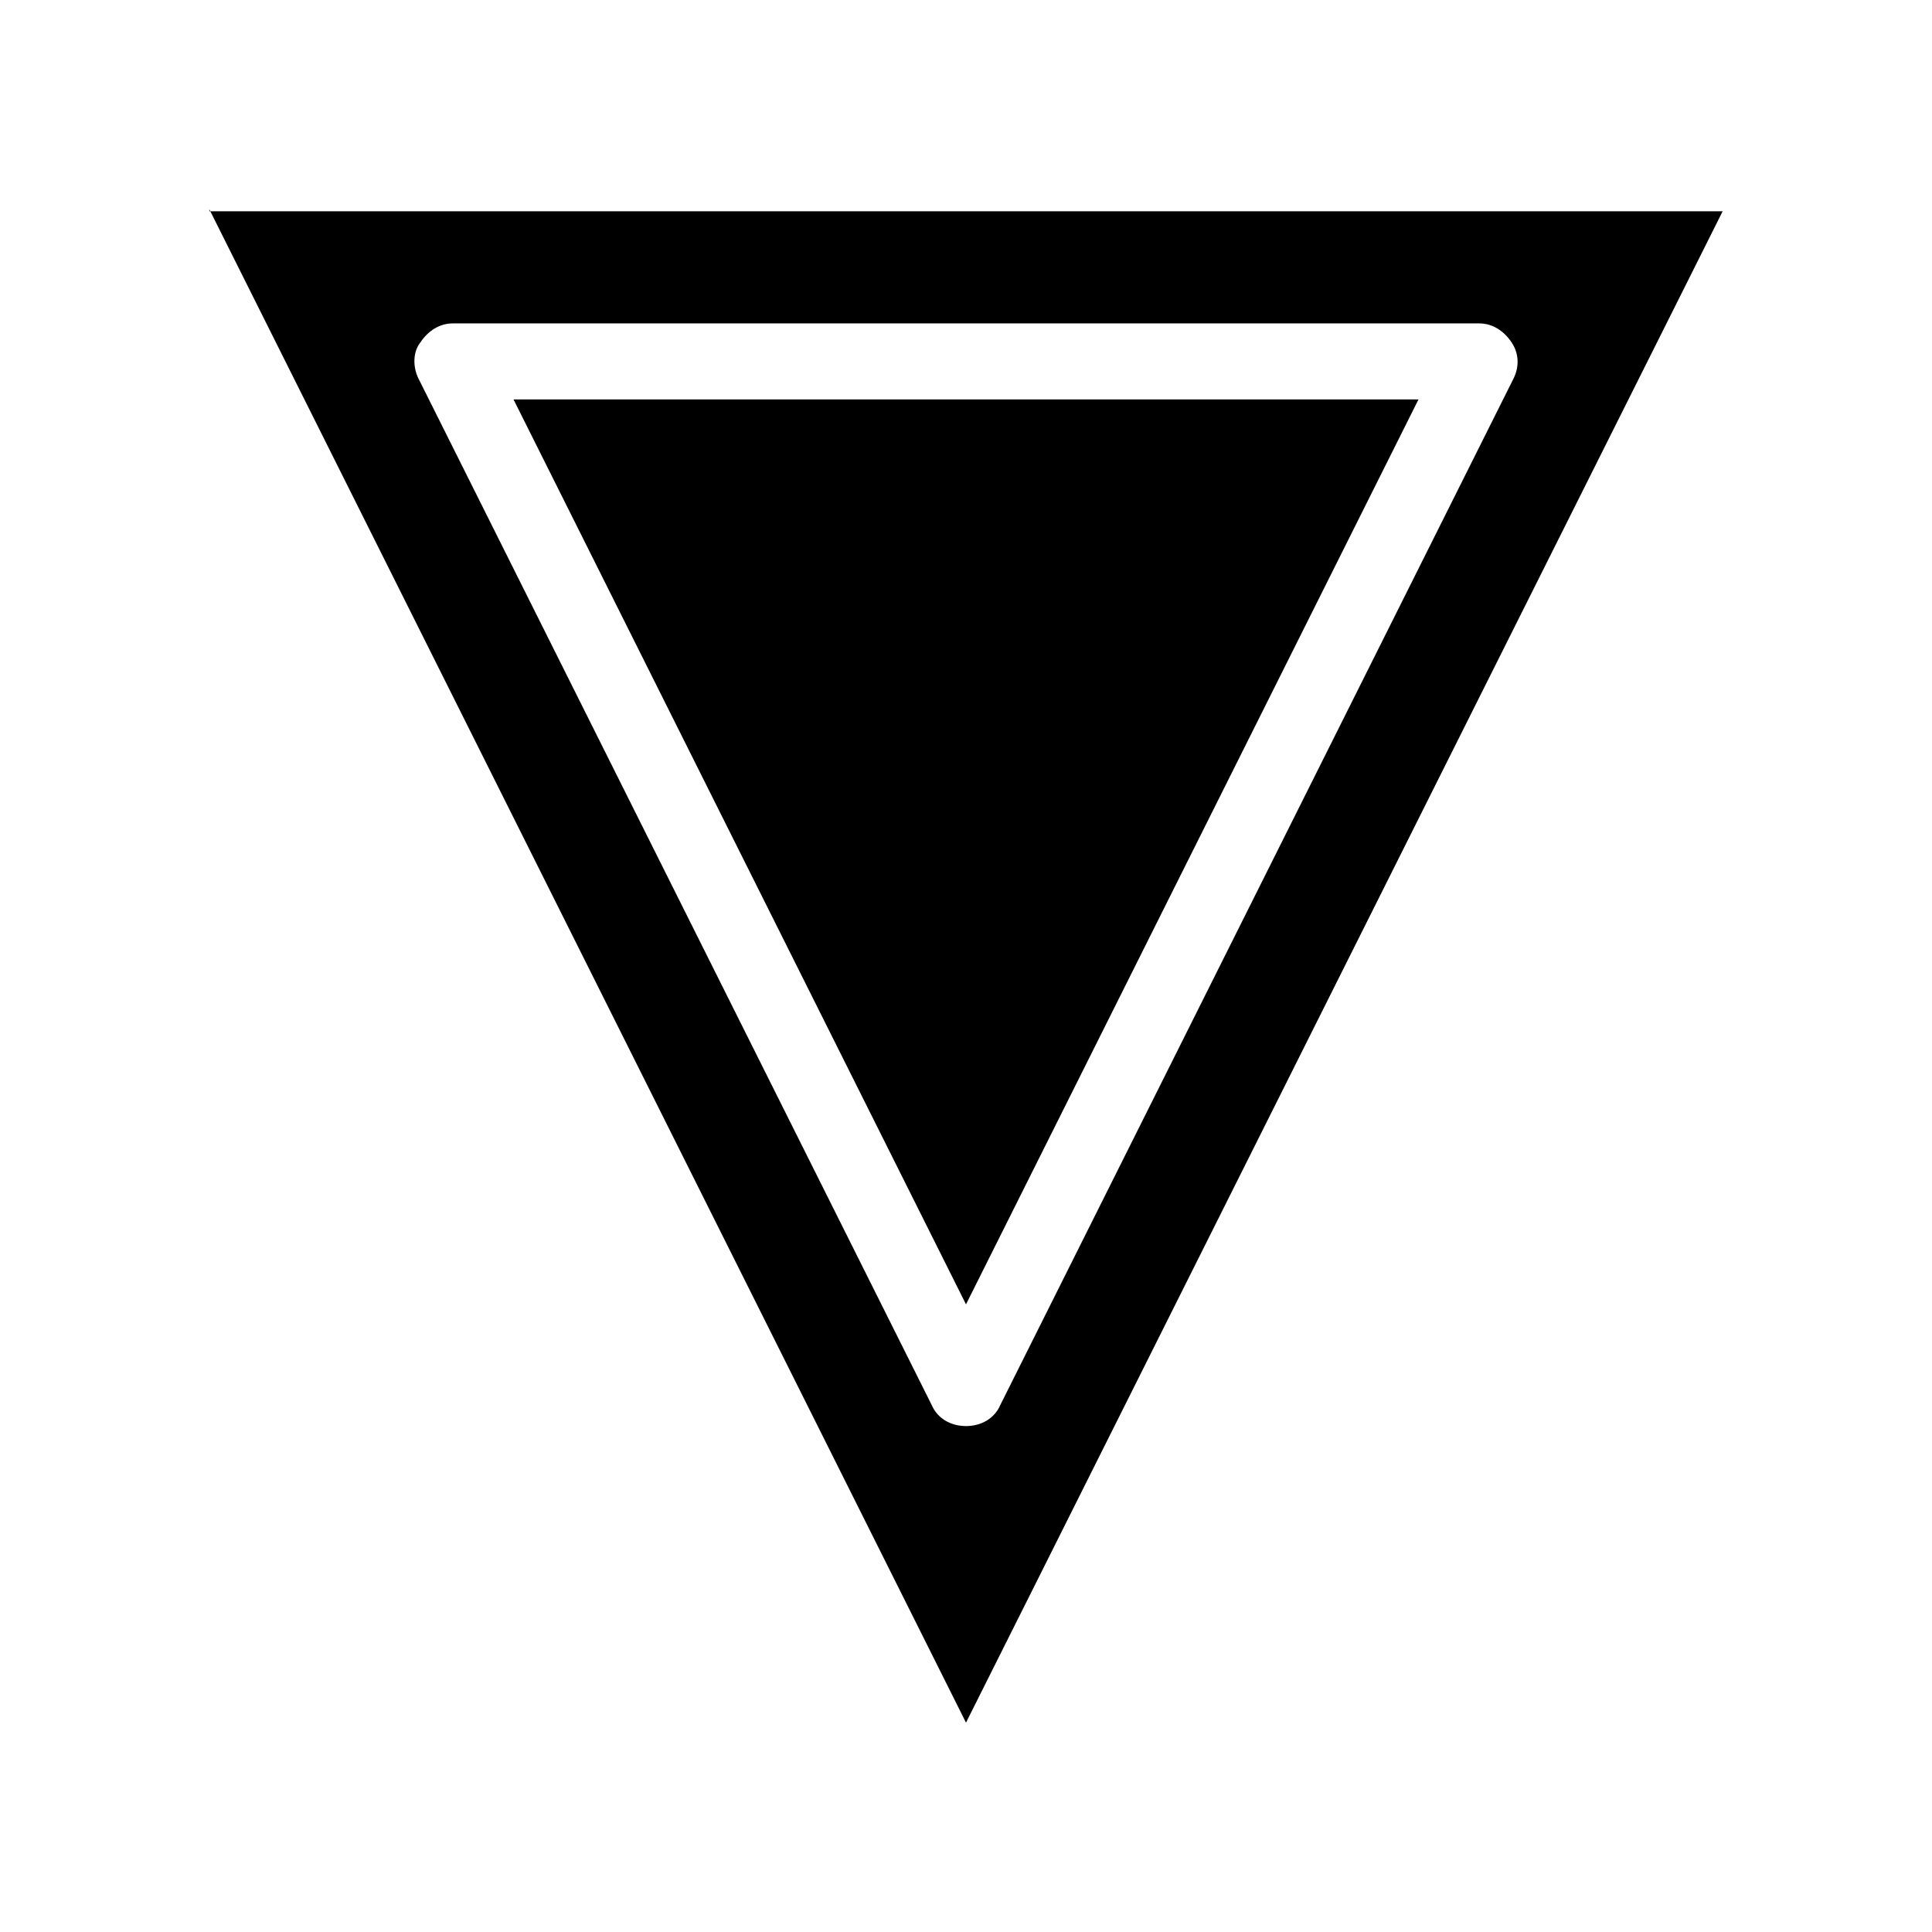
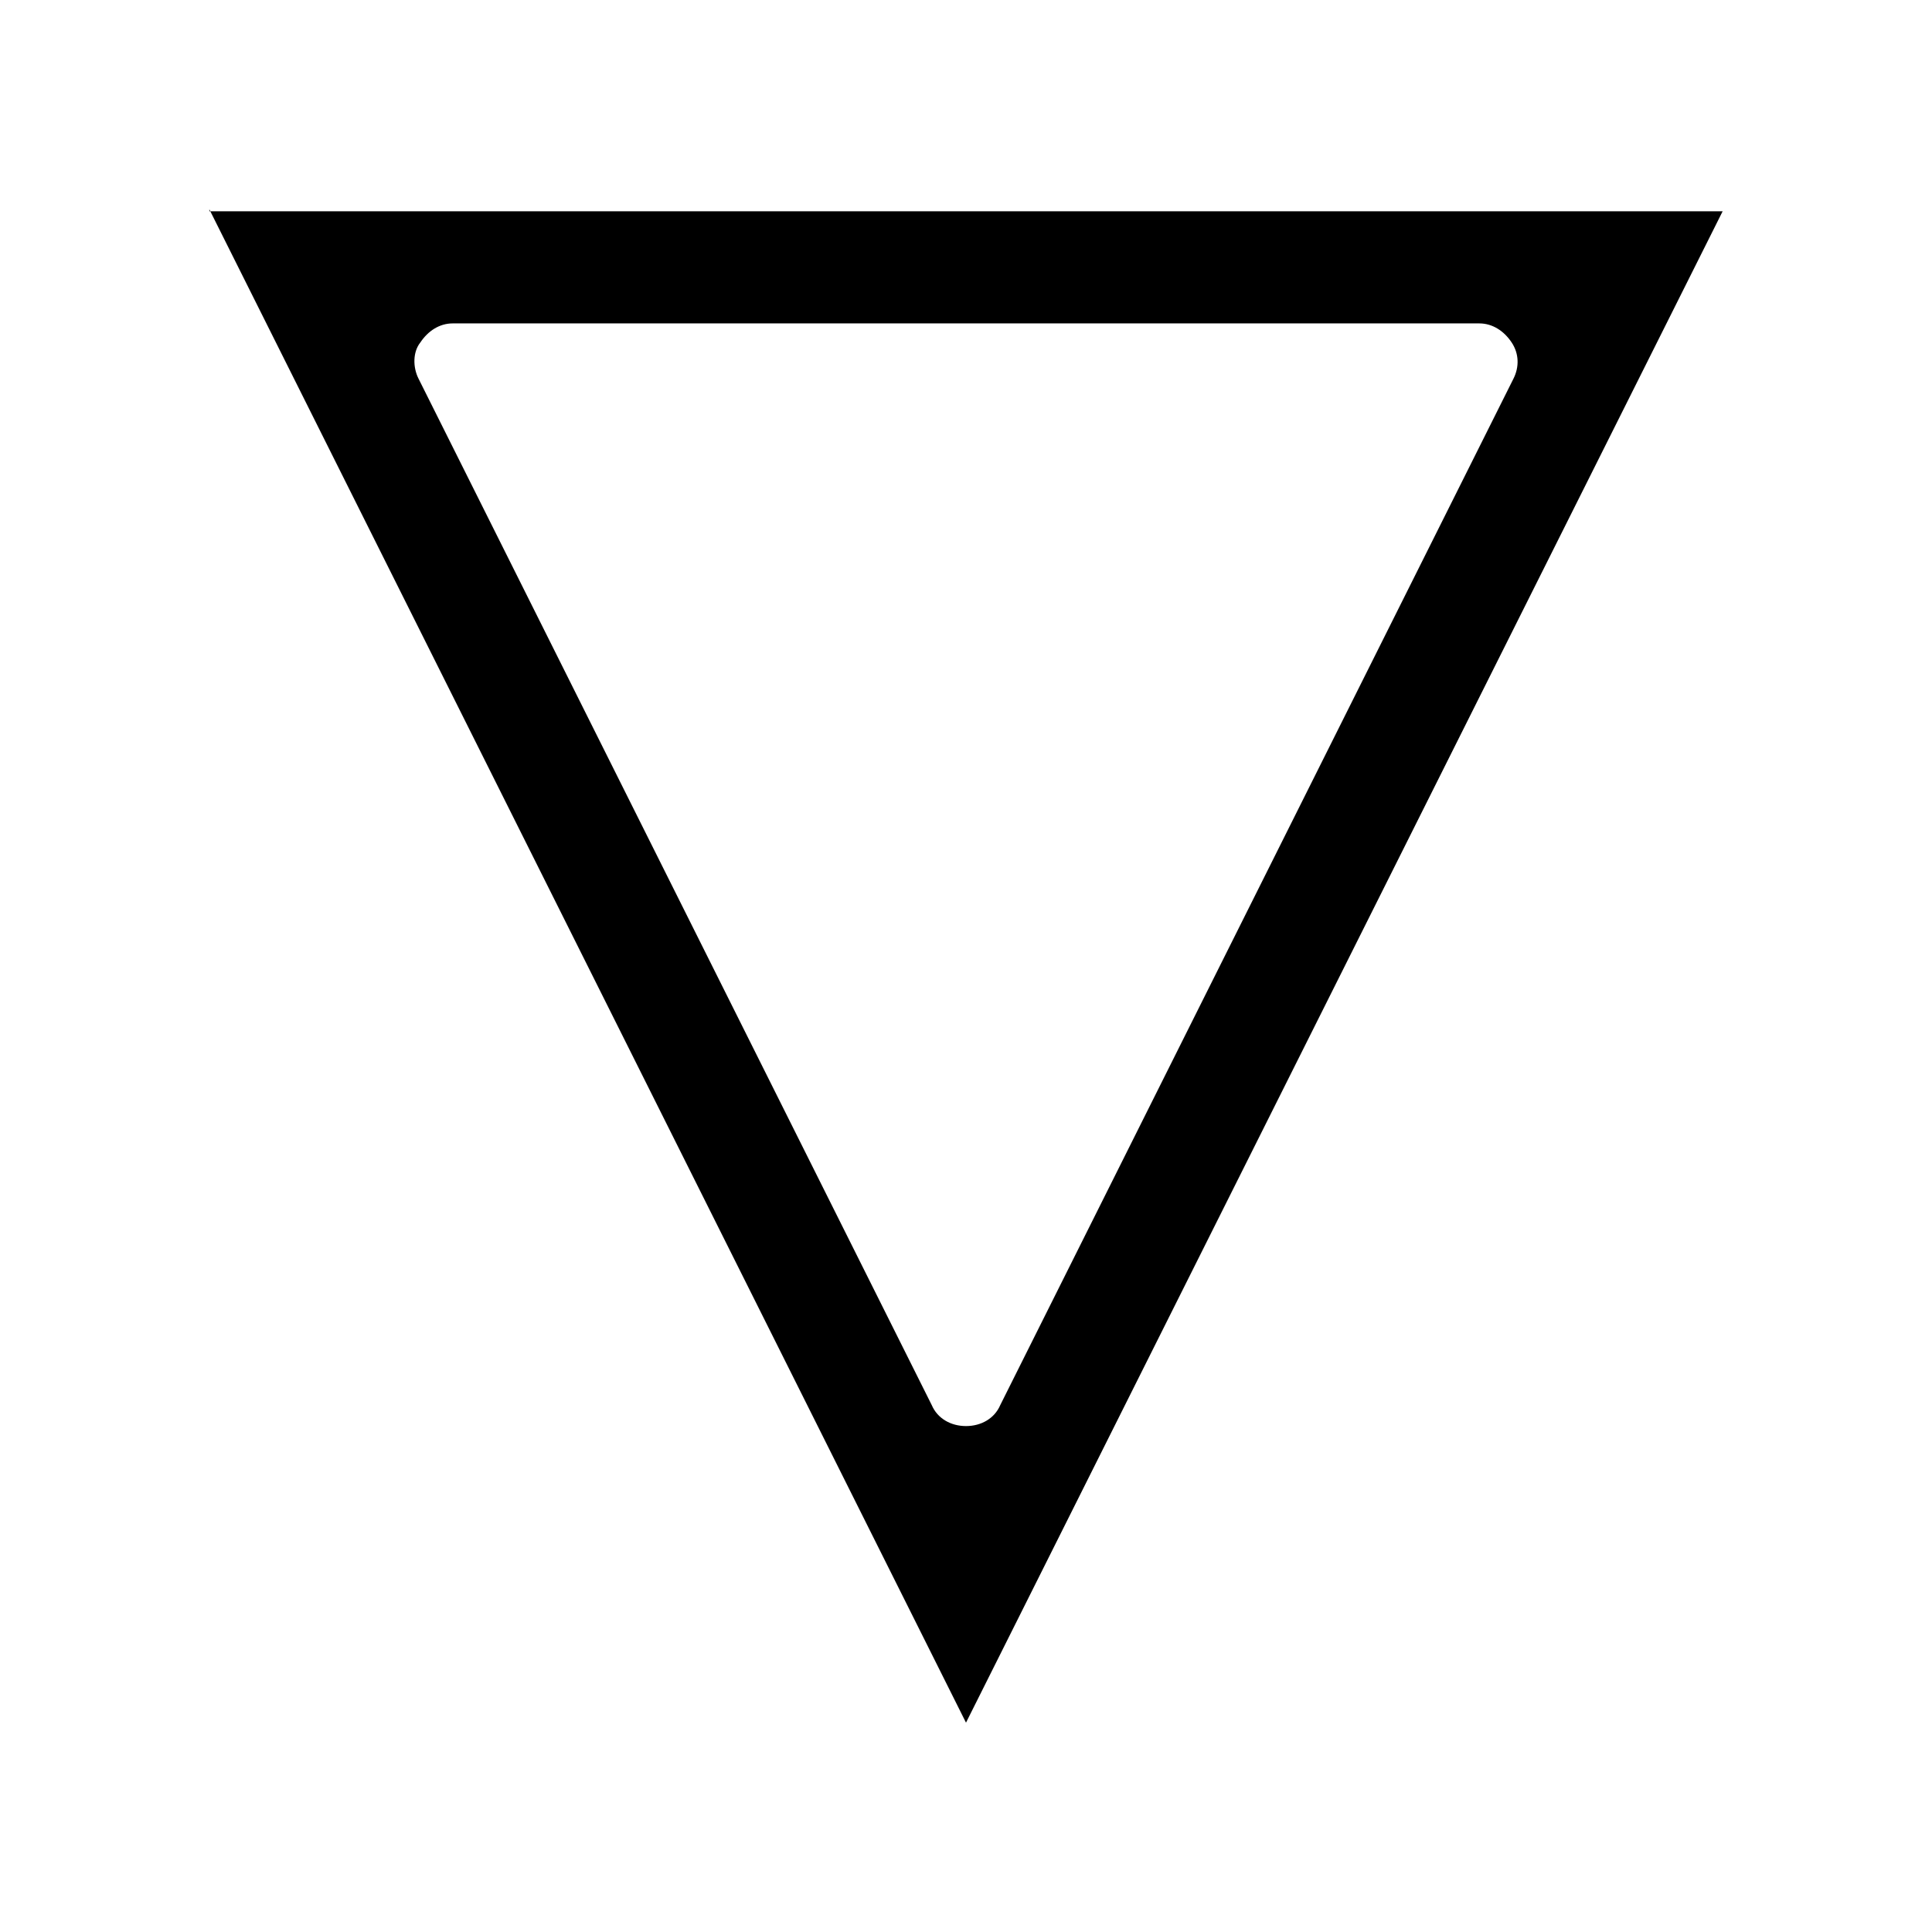
<svg xmlns="http://www.w3.org/2000/svg" fill="#000000" width="800px" height="800px" version="1.1" viewBox="144 144 512 512">
  <g>
    <path d="m199.48 199.48 200.52 401.04 200.52-400.53-401.04-0.004zm209.59 316.9c-1.512 3.527-5.039 5.543-9.07 5.543s-7.559-2.016-9.07-5.543l-136.03-272.06c-1.512-3.023-1.512-7.055 0.504-9.574 2.016-3.023 5.039-5.039 8.566-5.039h272.06c3.527 0 6.551 2.016 8.566 5.039 2.016 3.023 2.016 6.551 0.504 9.574z" />
-     <path d="m519.91 249.86-119.91 239.81-119.91-239.81z" />
  </g>
</svg>